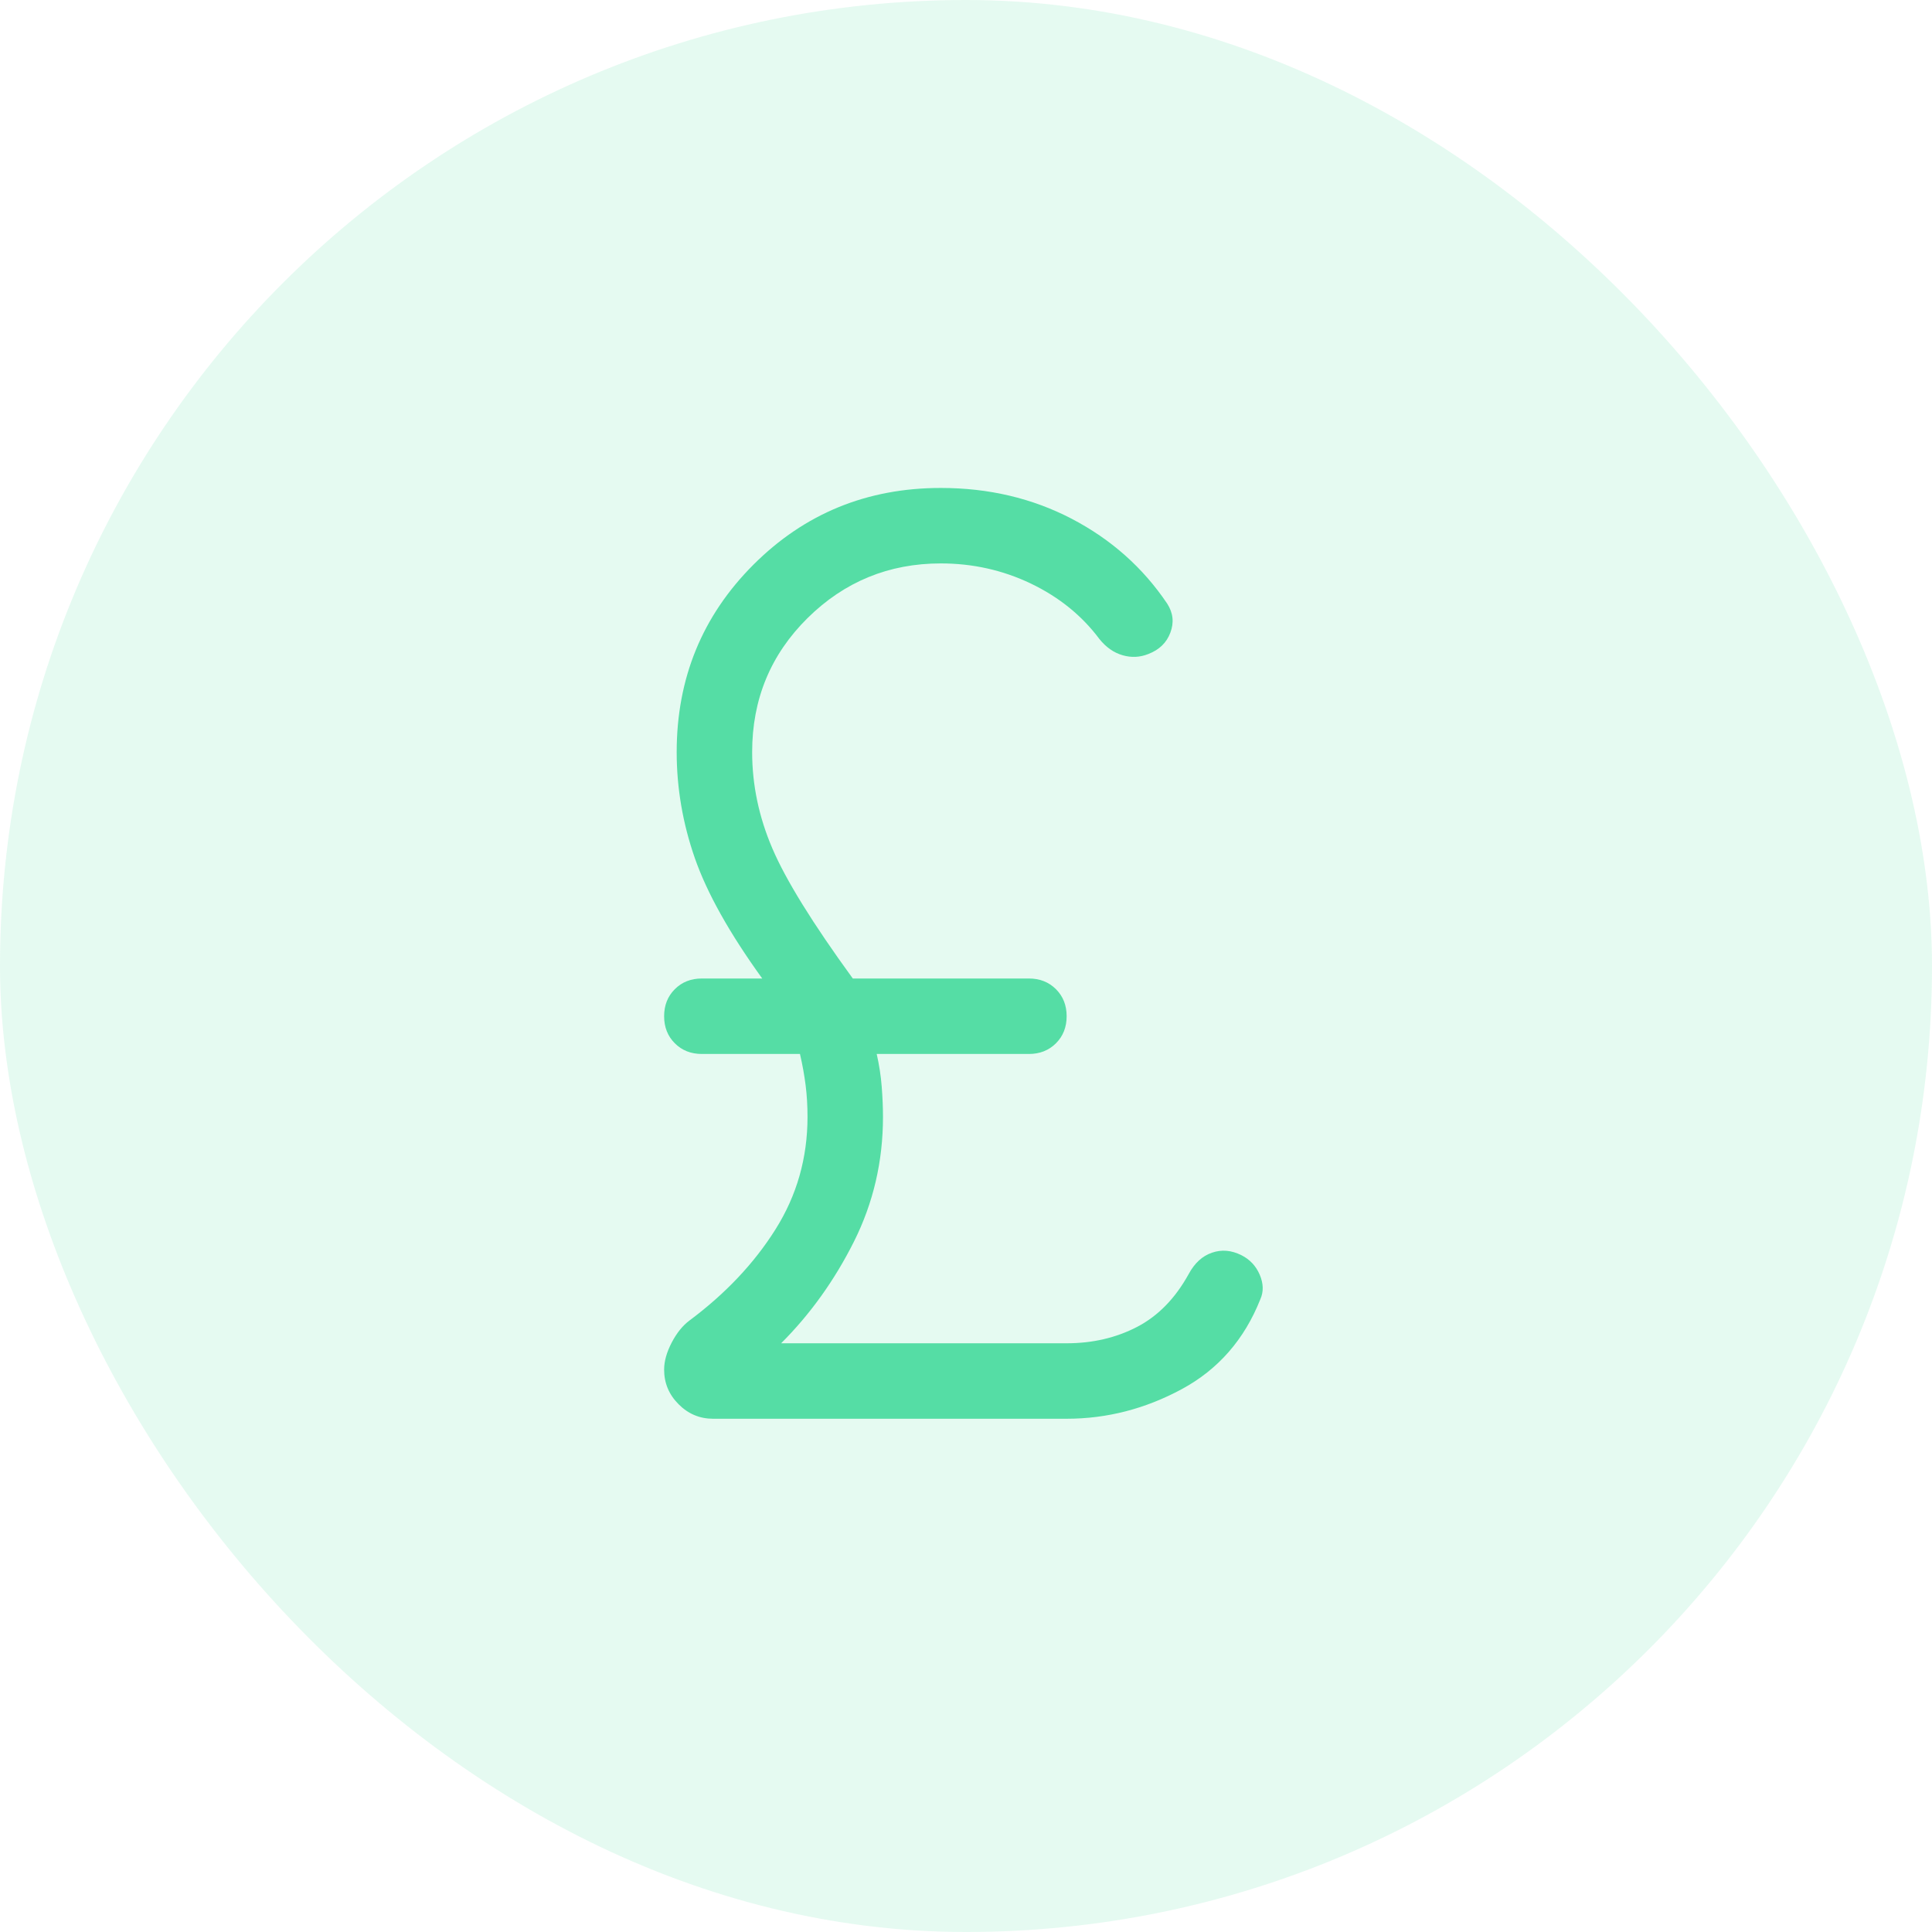
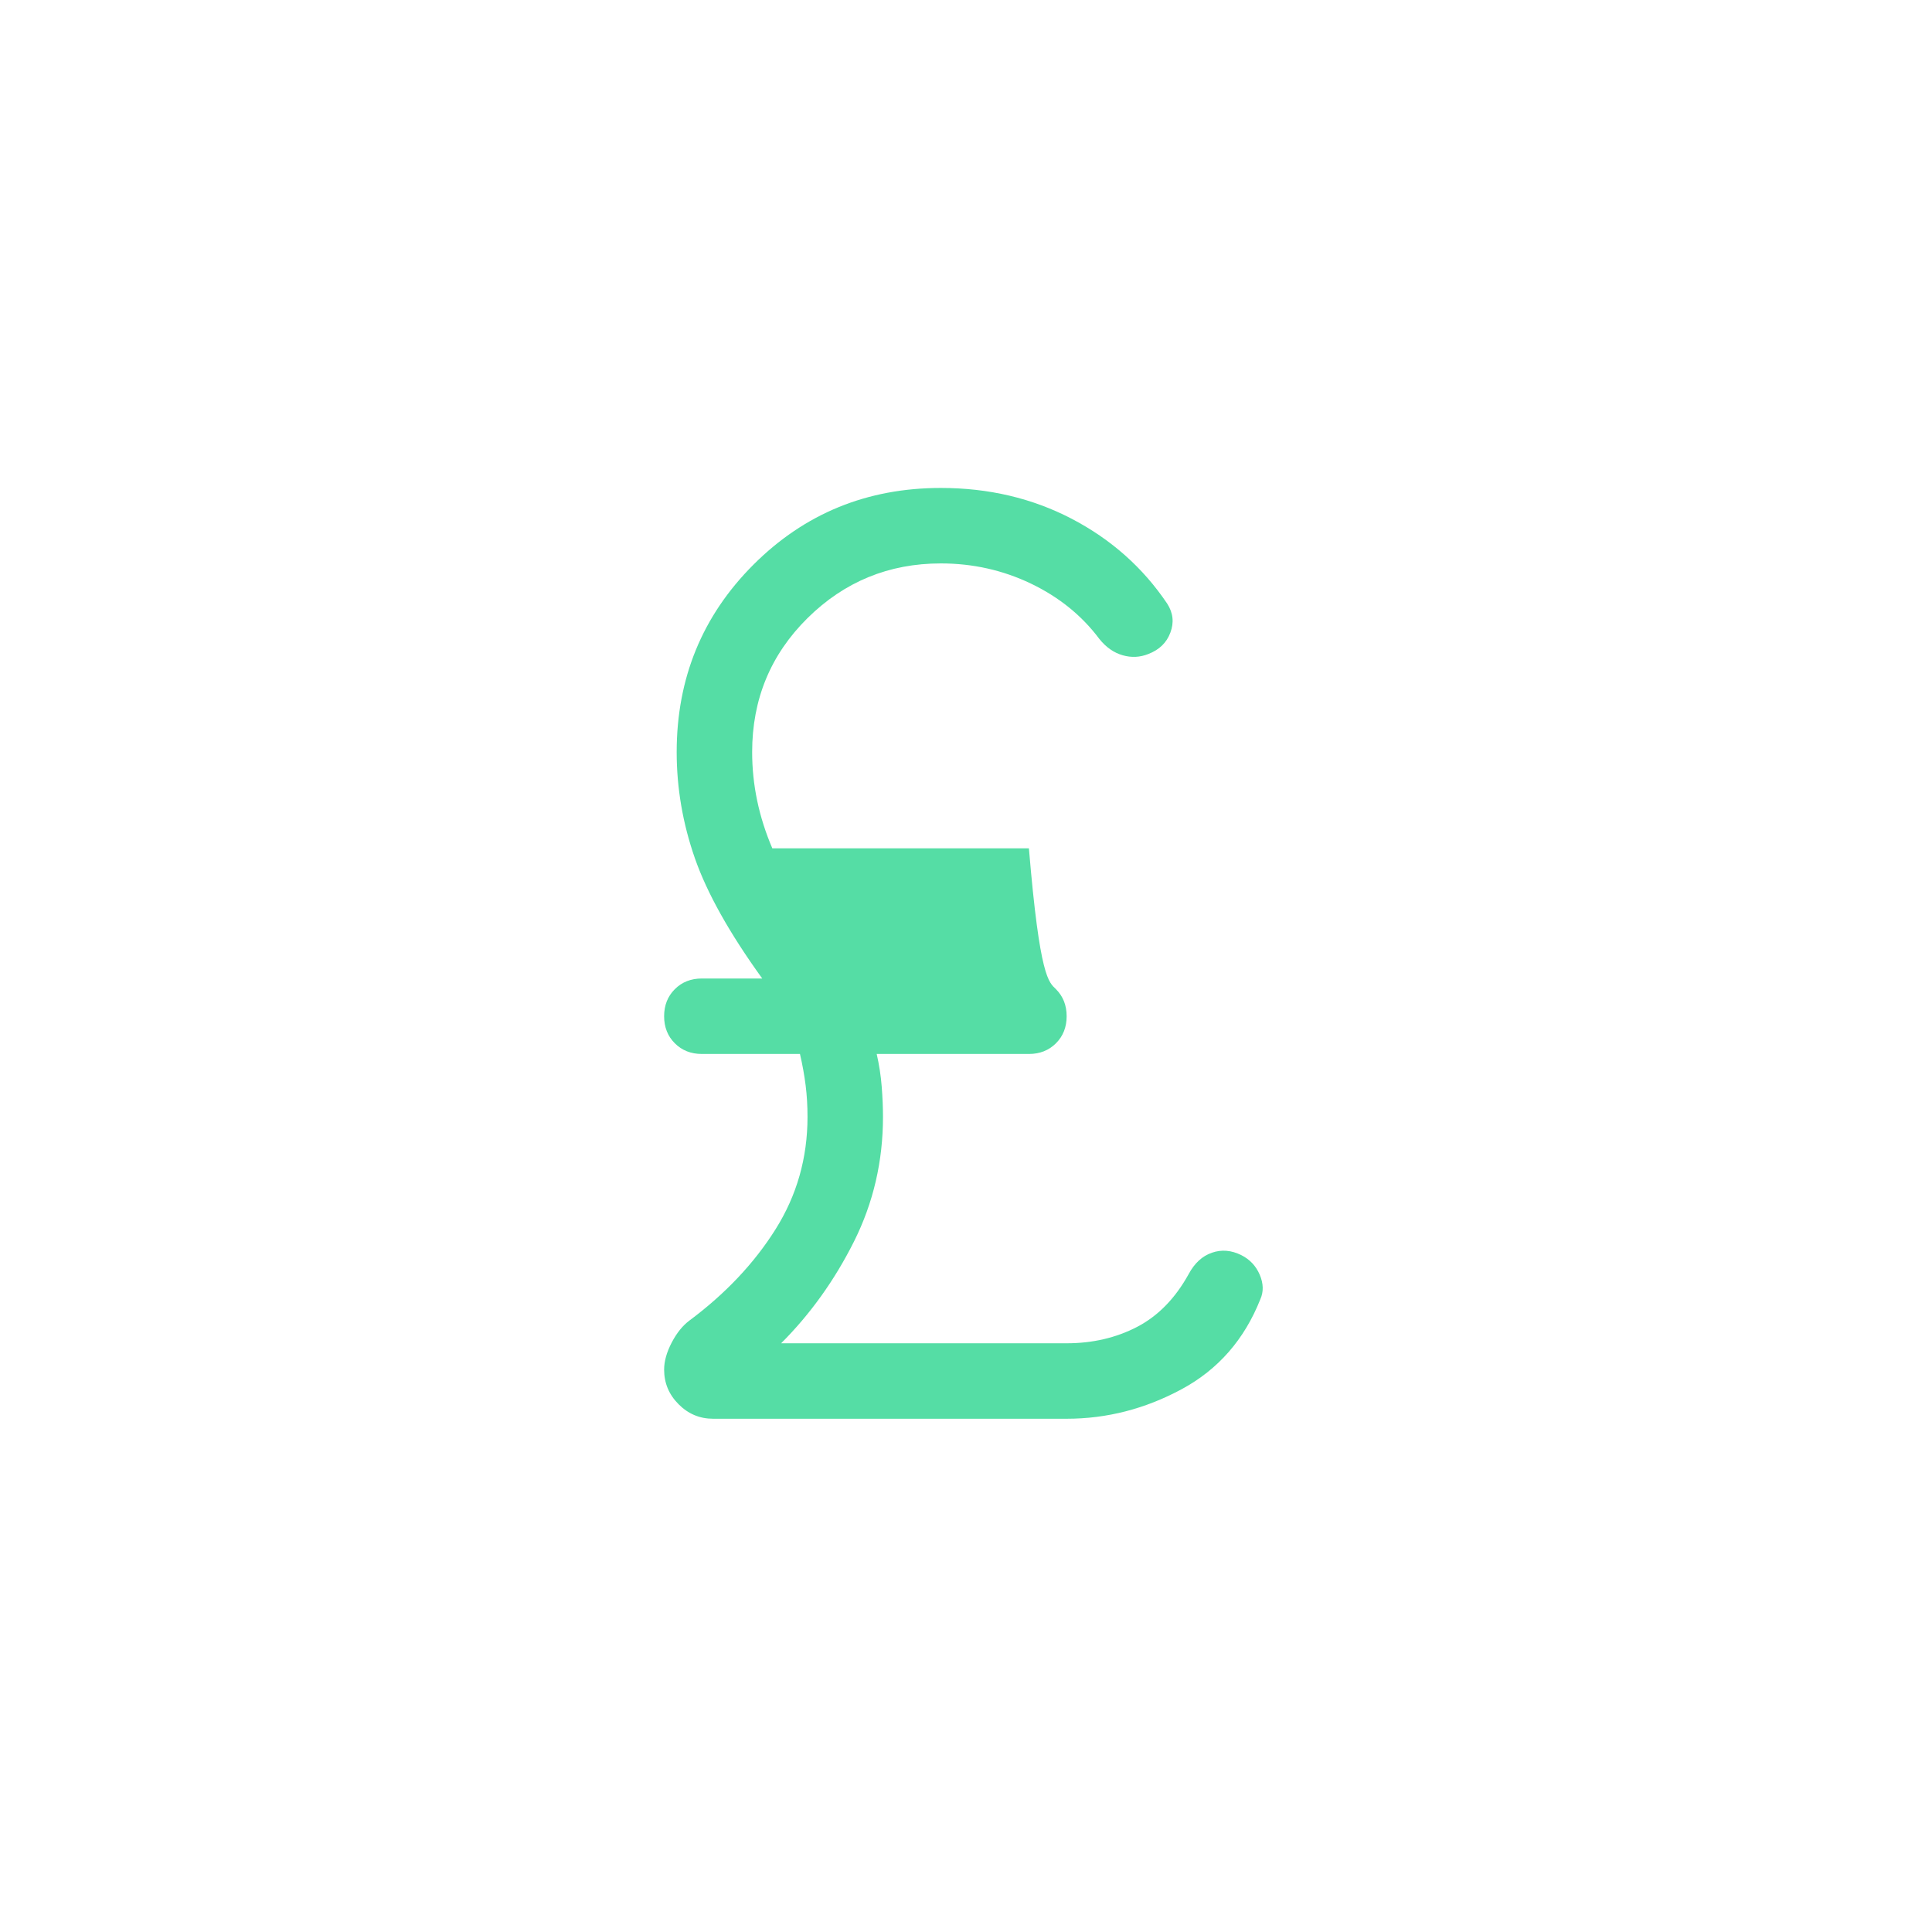
<svg xmlns="http://www.w3.org/2000/svg" width="32" height="32" viewBox="0 0 32 32" fill="none">
-   <rect width="32" height="32" rx="16" fill="#55DDA5" fill-opacity="0.15" />
-   <path d="M11.812 23.499C11.59 23.499 11.399 23.419 11.24 23.259C11.08 23.099 11 22.908 11 22.686C11 22.547 11.042 22.398 11.125 22.238C11.208 22.079 11.306 21.957 11.417 21.874C12.014 21.429 12.49 20.926 12.844 20.363C13.198 19.801 13.375 19.179 13.375 18.499C13.375 18.318 13.365 18.145 13.344 17.978C13.323 17.811 13.292 17.638 13.25 17.457H11.625C11.444 17.457 11.295 17.398 11.177 17.28C11.059 17.162 11 17.013 11 16.832C11 16.651 11.059 16.502 11.177 16.384C11.295 16.266 11.444 16.207 11.625 16.207H12.625C12.083 15.457 11.712 14.794 11.51 14.217C11.309 13.641 11.208 13.054 11.208 12.457C11.208 11.235 11.632 10.2 12.479 9.353C13.326 8.506 14.361 8.082 15.583 8.082C16.375 8.082 17.097 8.252 17.75 8.592C18.403 8.933 18.931 9.401 19.333 9.999C19.431 10.152 19.448 10.311 19.385 10.478C19.323 10.645 19.201 10.763 19.021 10.832C18.882 10.888 18.74 10.895 18.594 10.853C18.448 10.811 18.319 10.721 18.208 10.582C17.917 10.193 17.538 9.888 17.073 9.665C16.608 9.443 16.111 9.332 15.583 9.332C14.722 9.332 13.986 9.634 13.375 10.238C12.764 10.842 12.458 11.582 12.458 12.457C12.458 12.999 12.569 13.53 12.792 14.051C13.014 14.572 13.458 15.29 14.125 16.207H17.042C17.222 16.207 17.372 16.266 17.49 16.384C17.608 16.502 17.667 16.651 17.667 16.832C17.667 17.013 17.608 17.162 17.49 17.28C17.372 17.398 17.222 17.457 17.042 17.457H14.521C14.562 17.638 14.59 17.818 14.604 17.999C14.618 18.179 14.625 18.346 14.625 18.499C14.625 19.235 14.465 19.922 14.146 20.561C13.826 21.2 13.424 21.763 12.938 22.249H17.667C18.097 22.249 18.486 22.158 18.833 21.978C19.181 21.797 19.465 21.506 19.688 21.103C19.785 20.922 19.913 20.804 20.073 20.749C20.233 20.693 20.396 20.707 20.562 20.79C20.701 20.86 20.802 20.967 20.865 21.113C20.927 21.259 20.931 21.395 20.875 21.52C20.611 22.186 20.177 22.683 19.573 23.009C18.969 23.335 18.333 23.499 17.667 23.499H11.812Z" fill="#55DDA5" />
+   <path d="M11.812 23.499C11.59 23.499 11.399 23.419 11.24 23.259C11.08 23.099 11 22.908 11 22.686C11 22.547 11.042 22.398 11.125 22.238C11.208 22.079 11.306 21.957 11.417 21.874C12.014 21.429 12.49 20.926 12.844 20.363C13.198 19.801 13.375 19.179 13.375 18.499C13.375 18.318 13.365 18.145 13.344 17.978C13.323 17.811 13.292 17.638 13.25 17.457H11.625C11.444 17.457 11.295 17.398 11.177 17.28C11.059 17.162 11 17.013 11 16.832C11 16.651 11.059 16.502 11.177 16.384C11.295 16.266 11.444 16.207 11.625 16.207H12.625C12.083 15.457 11.712 14.794 11.51 14.217C11.309 13.641 11.208 13.054 11.208 12.457C11.208 11.235 11.632 10.2 12.479 9.353C13.326 8.506 14.361 8.082 15.583 8.082C16.375 8.082 17.097 8.252 17.75 8.592C18.403 8.933 18.931 9.401 19.333 9.999C19.431 10.152 19.448 10.311 19.385 10.478C19.323 10.645 19.201 10.763 19.021 10.832C18.882 10.888 18.74 10.895 18.594 10.853C18.448 10.811 18.319 10.721 18.208 10.582C17.917 10.193 17.538 9.888 17.073 9.665C16.608 9.443 16.111 9.332 15.583 9.332C14.722 9.332 13.986 9.634 13.375 10.238C12.764 10.842 12.458 11.582 12.458 12.457C12.458 12.999 12.569 13.53 12.792 14.051H17.042C17.222 16.207 17.372 16.266 17.49 16.384C17.608 16.502 17.667 16.651 17.667 16.832C17.667 17.013 17.608 17.162 17.49 17.28C17.372 17.398 17.222 17.457 17.042 17.457H14.521C14.562 17.638 14.59 17.818 14.604 17.999C14.618 18.179 14.625 18.346 14.625 18.499C14.625 19.235 14.465 19.922 14.146 20.561C13.826 21.2 13.424 21.763 12.938 22.249H17.667C18.097 22.249 18.486 22.158 18.833 21.978C19.181 21.797 19.465 21.506 19.688 21.103C19.785 20.922 19.913 20.804 20.073 20.749C20.233 20.693 20.396 20.707 20.562 20.79C20.701 20.86 20.802 20.967 20.865 21.113C20.927 21.259 20.931 21.395 20.875 21.52C20.611 22.186 20.177 22.683 19.573 23.009C18.969 23.335 18.333 23.499 17.667 23.499H11.812Z" fill="#55DDA5" />
</svg>